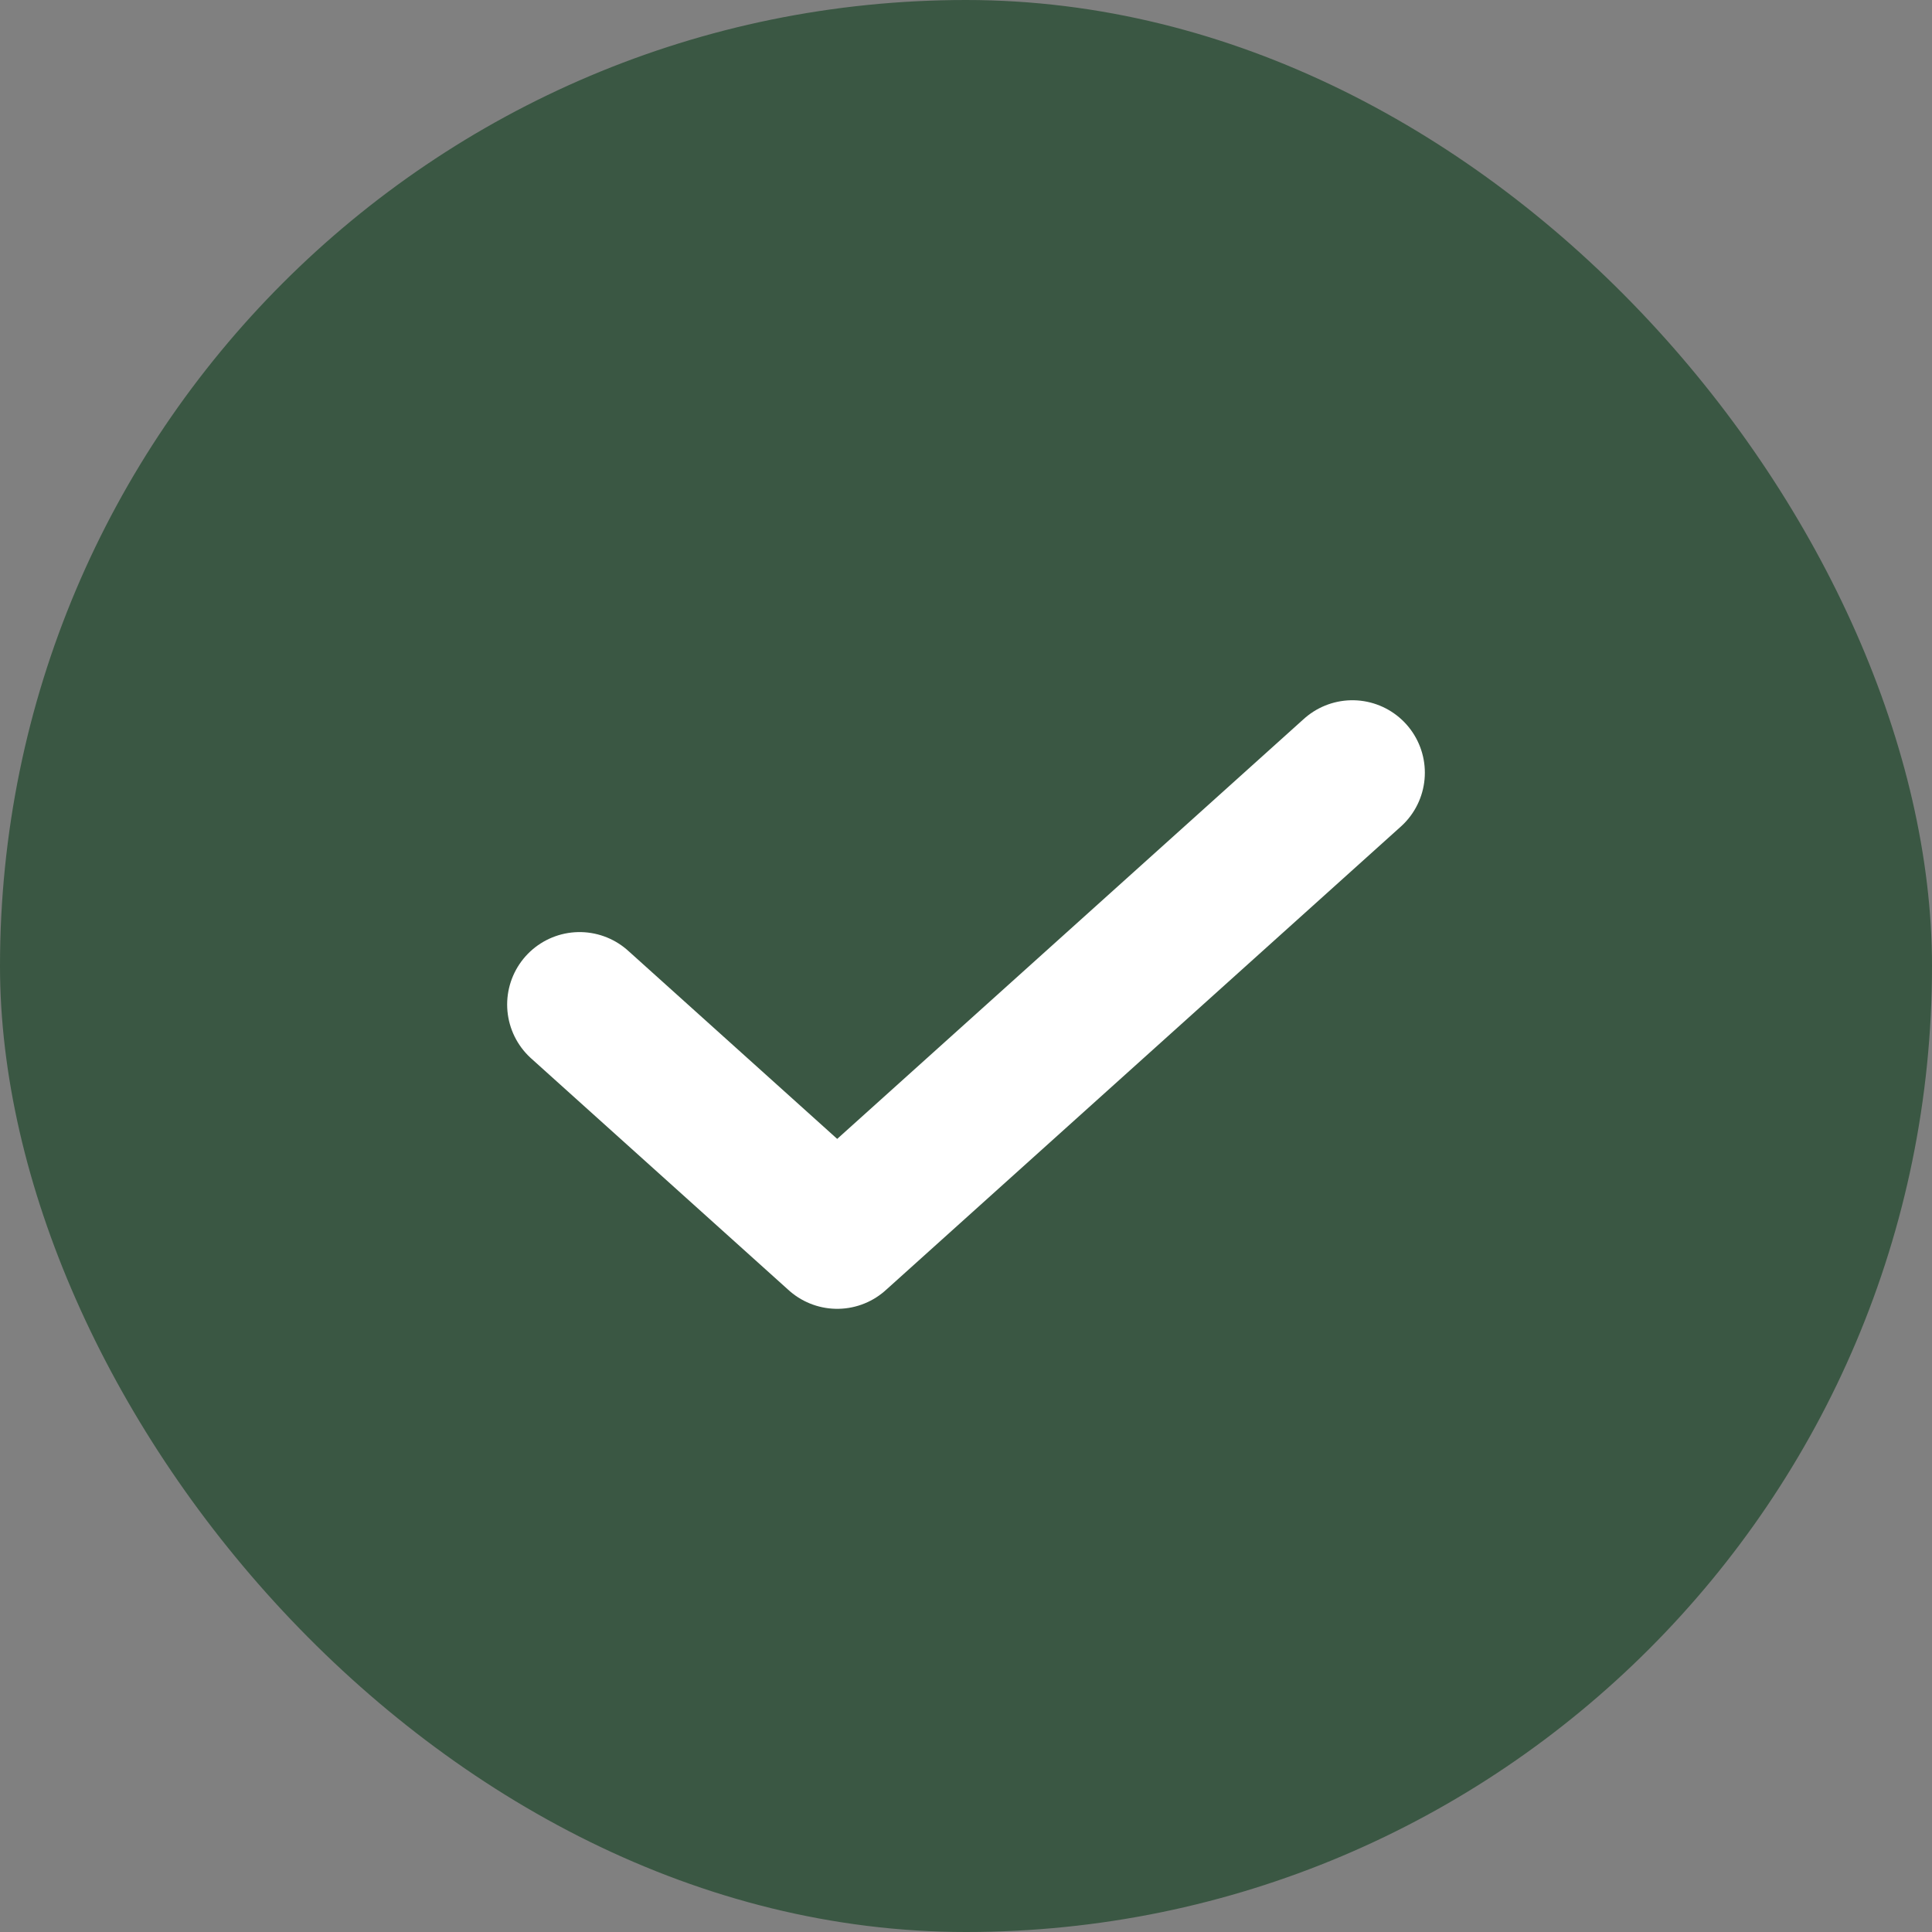
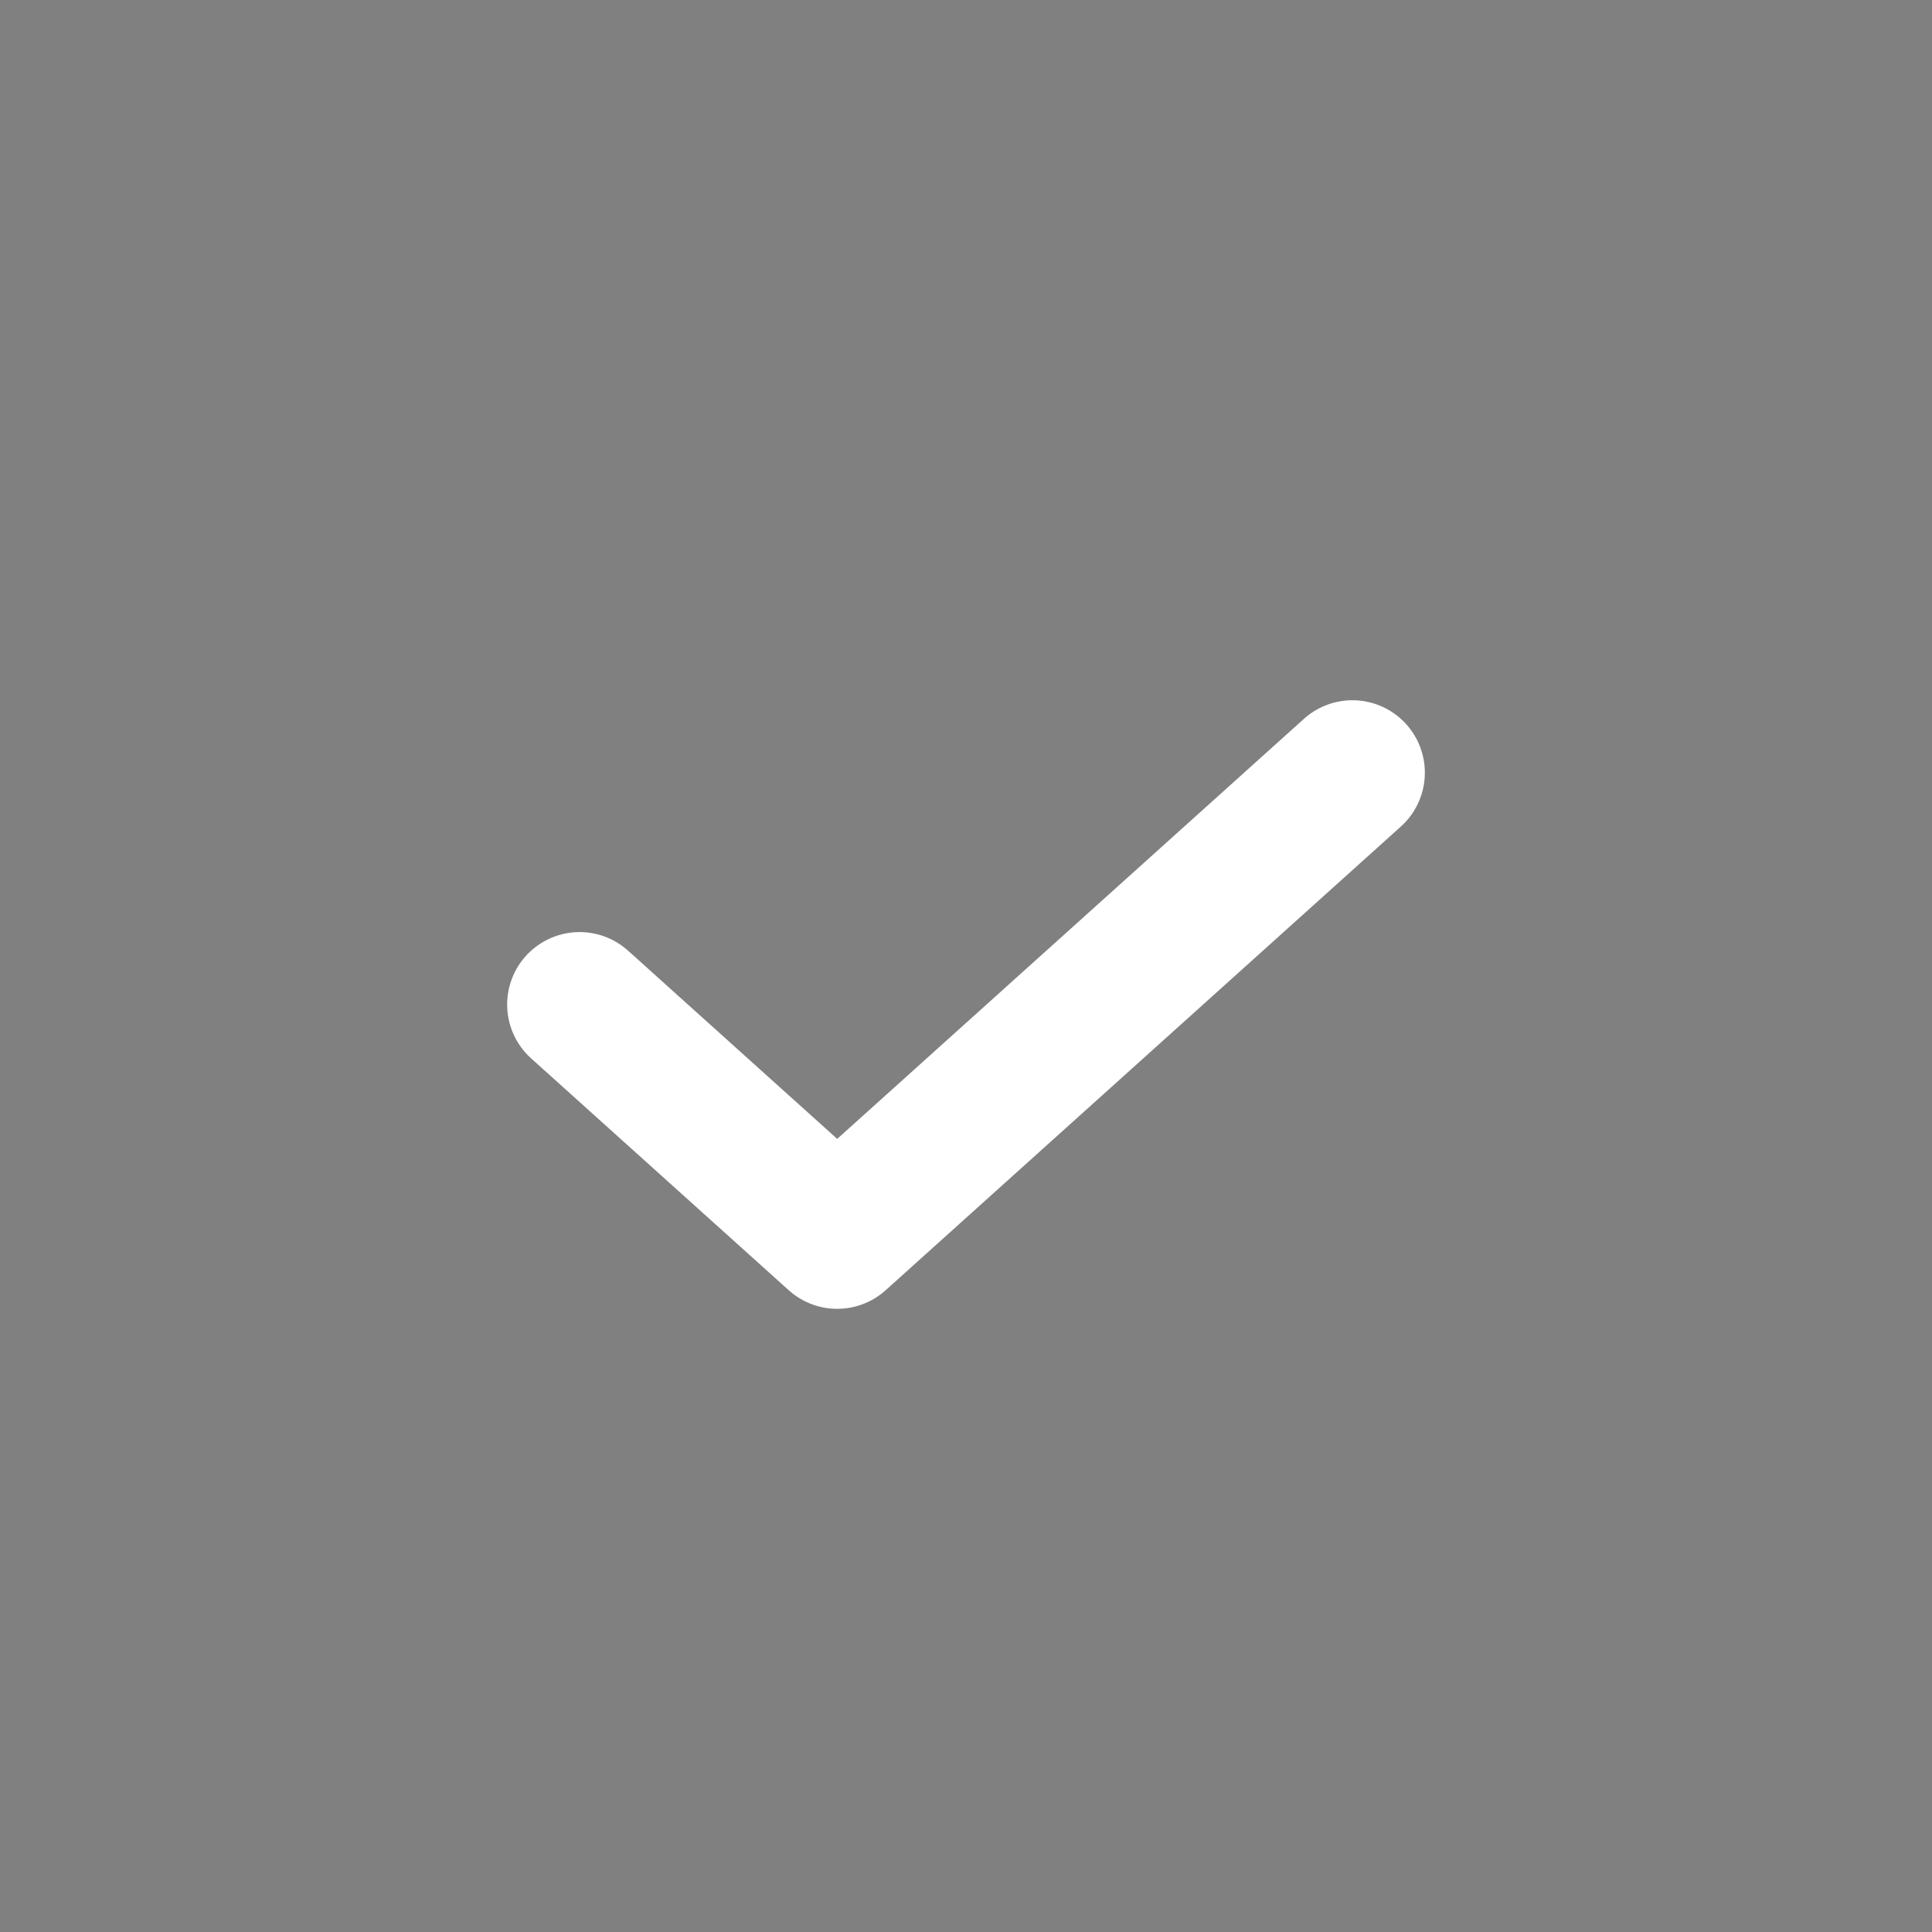
<svg xmlns="http://www.w3.org/2000/svg" width="18" height="18" viewBox="0 0 18 18" fill="none">
  <rect x="0" y="0" width="18" height="18" fill="#808080" stroke="none" />
  <g clip-path="url(#clip0_1_196)">
-     <rect width="18" height="18" rx="9" fill="#3A5743" />
    <path d="M5.4 9.359L7.8 11.519L12.6 7.199" stroke="white" stroke-width="1.35" stroke-linecap="round" stroke-linejoin="round" />
  </g>
  <defs>
    <clipPath id="clip0_1_196">
      <rect width="18" height="18" rx="9" fill="white" />
    </clipPath>
  </defs>
</svg>